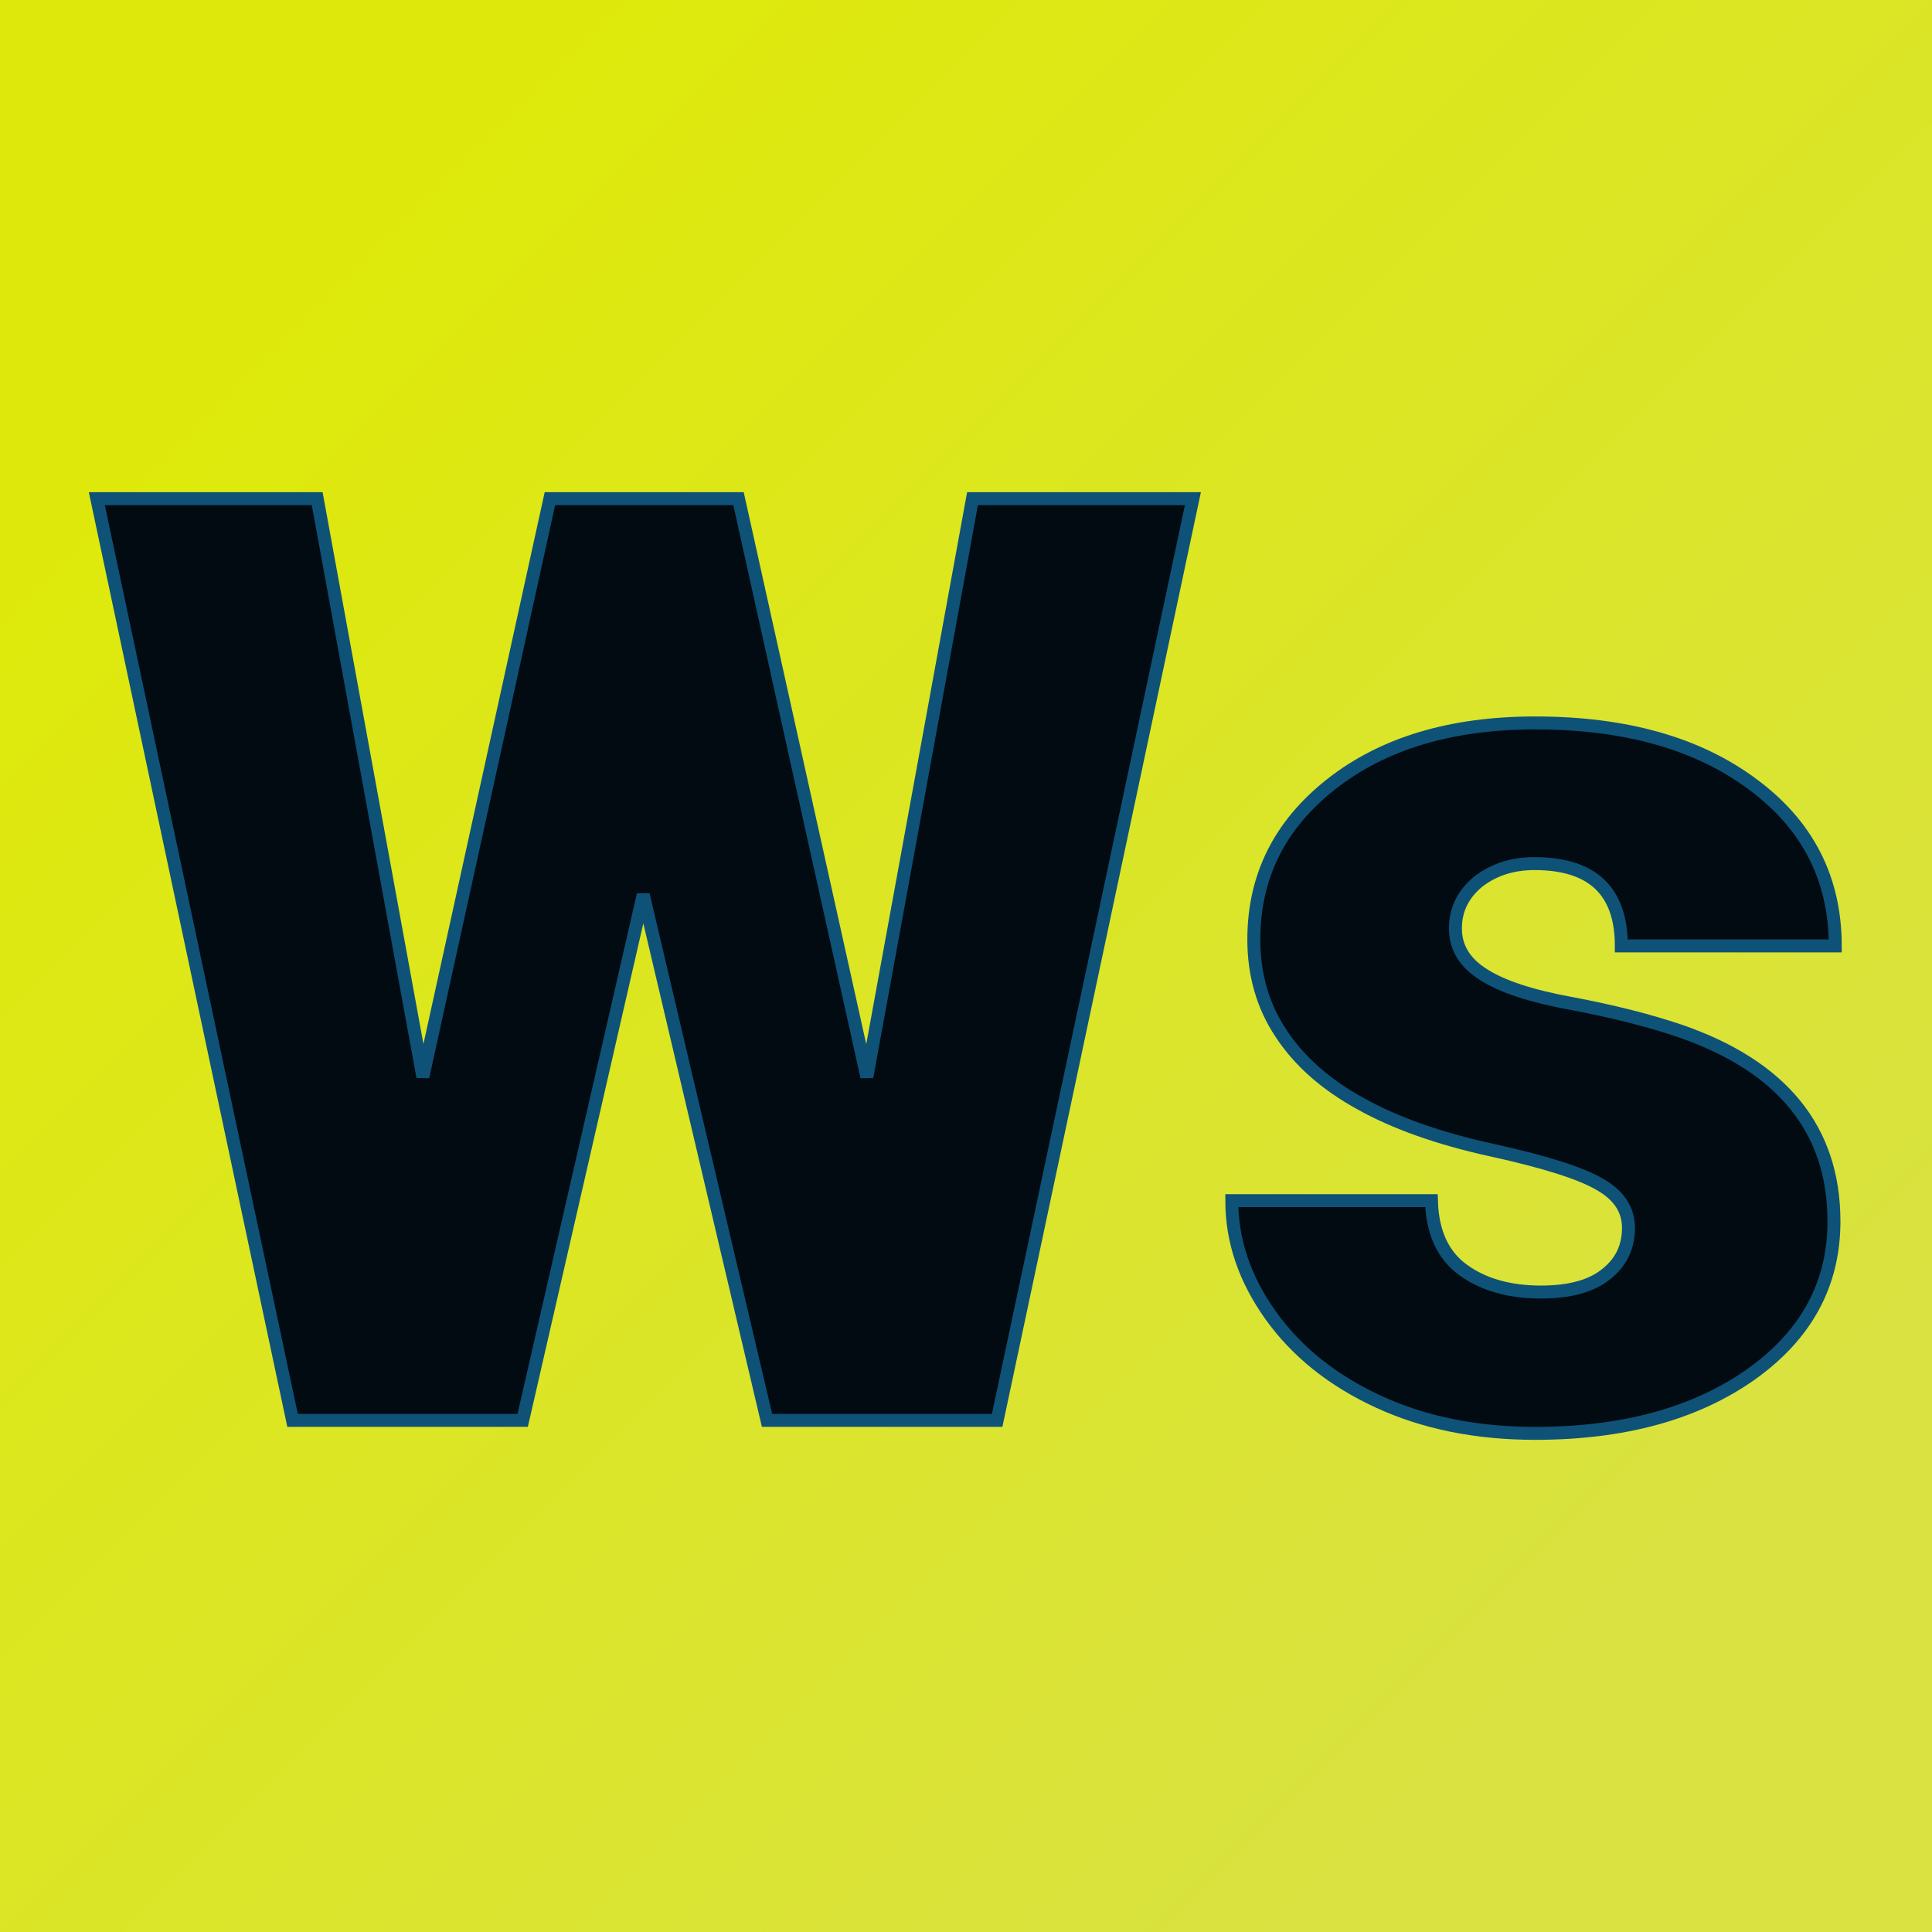
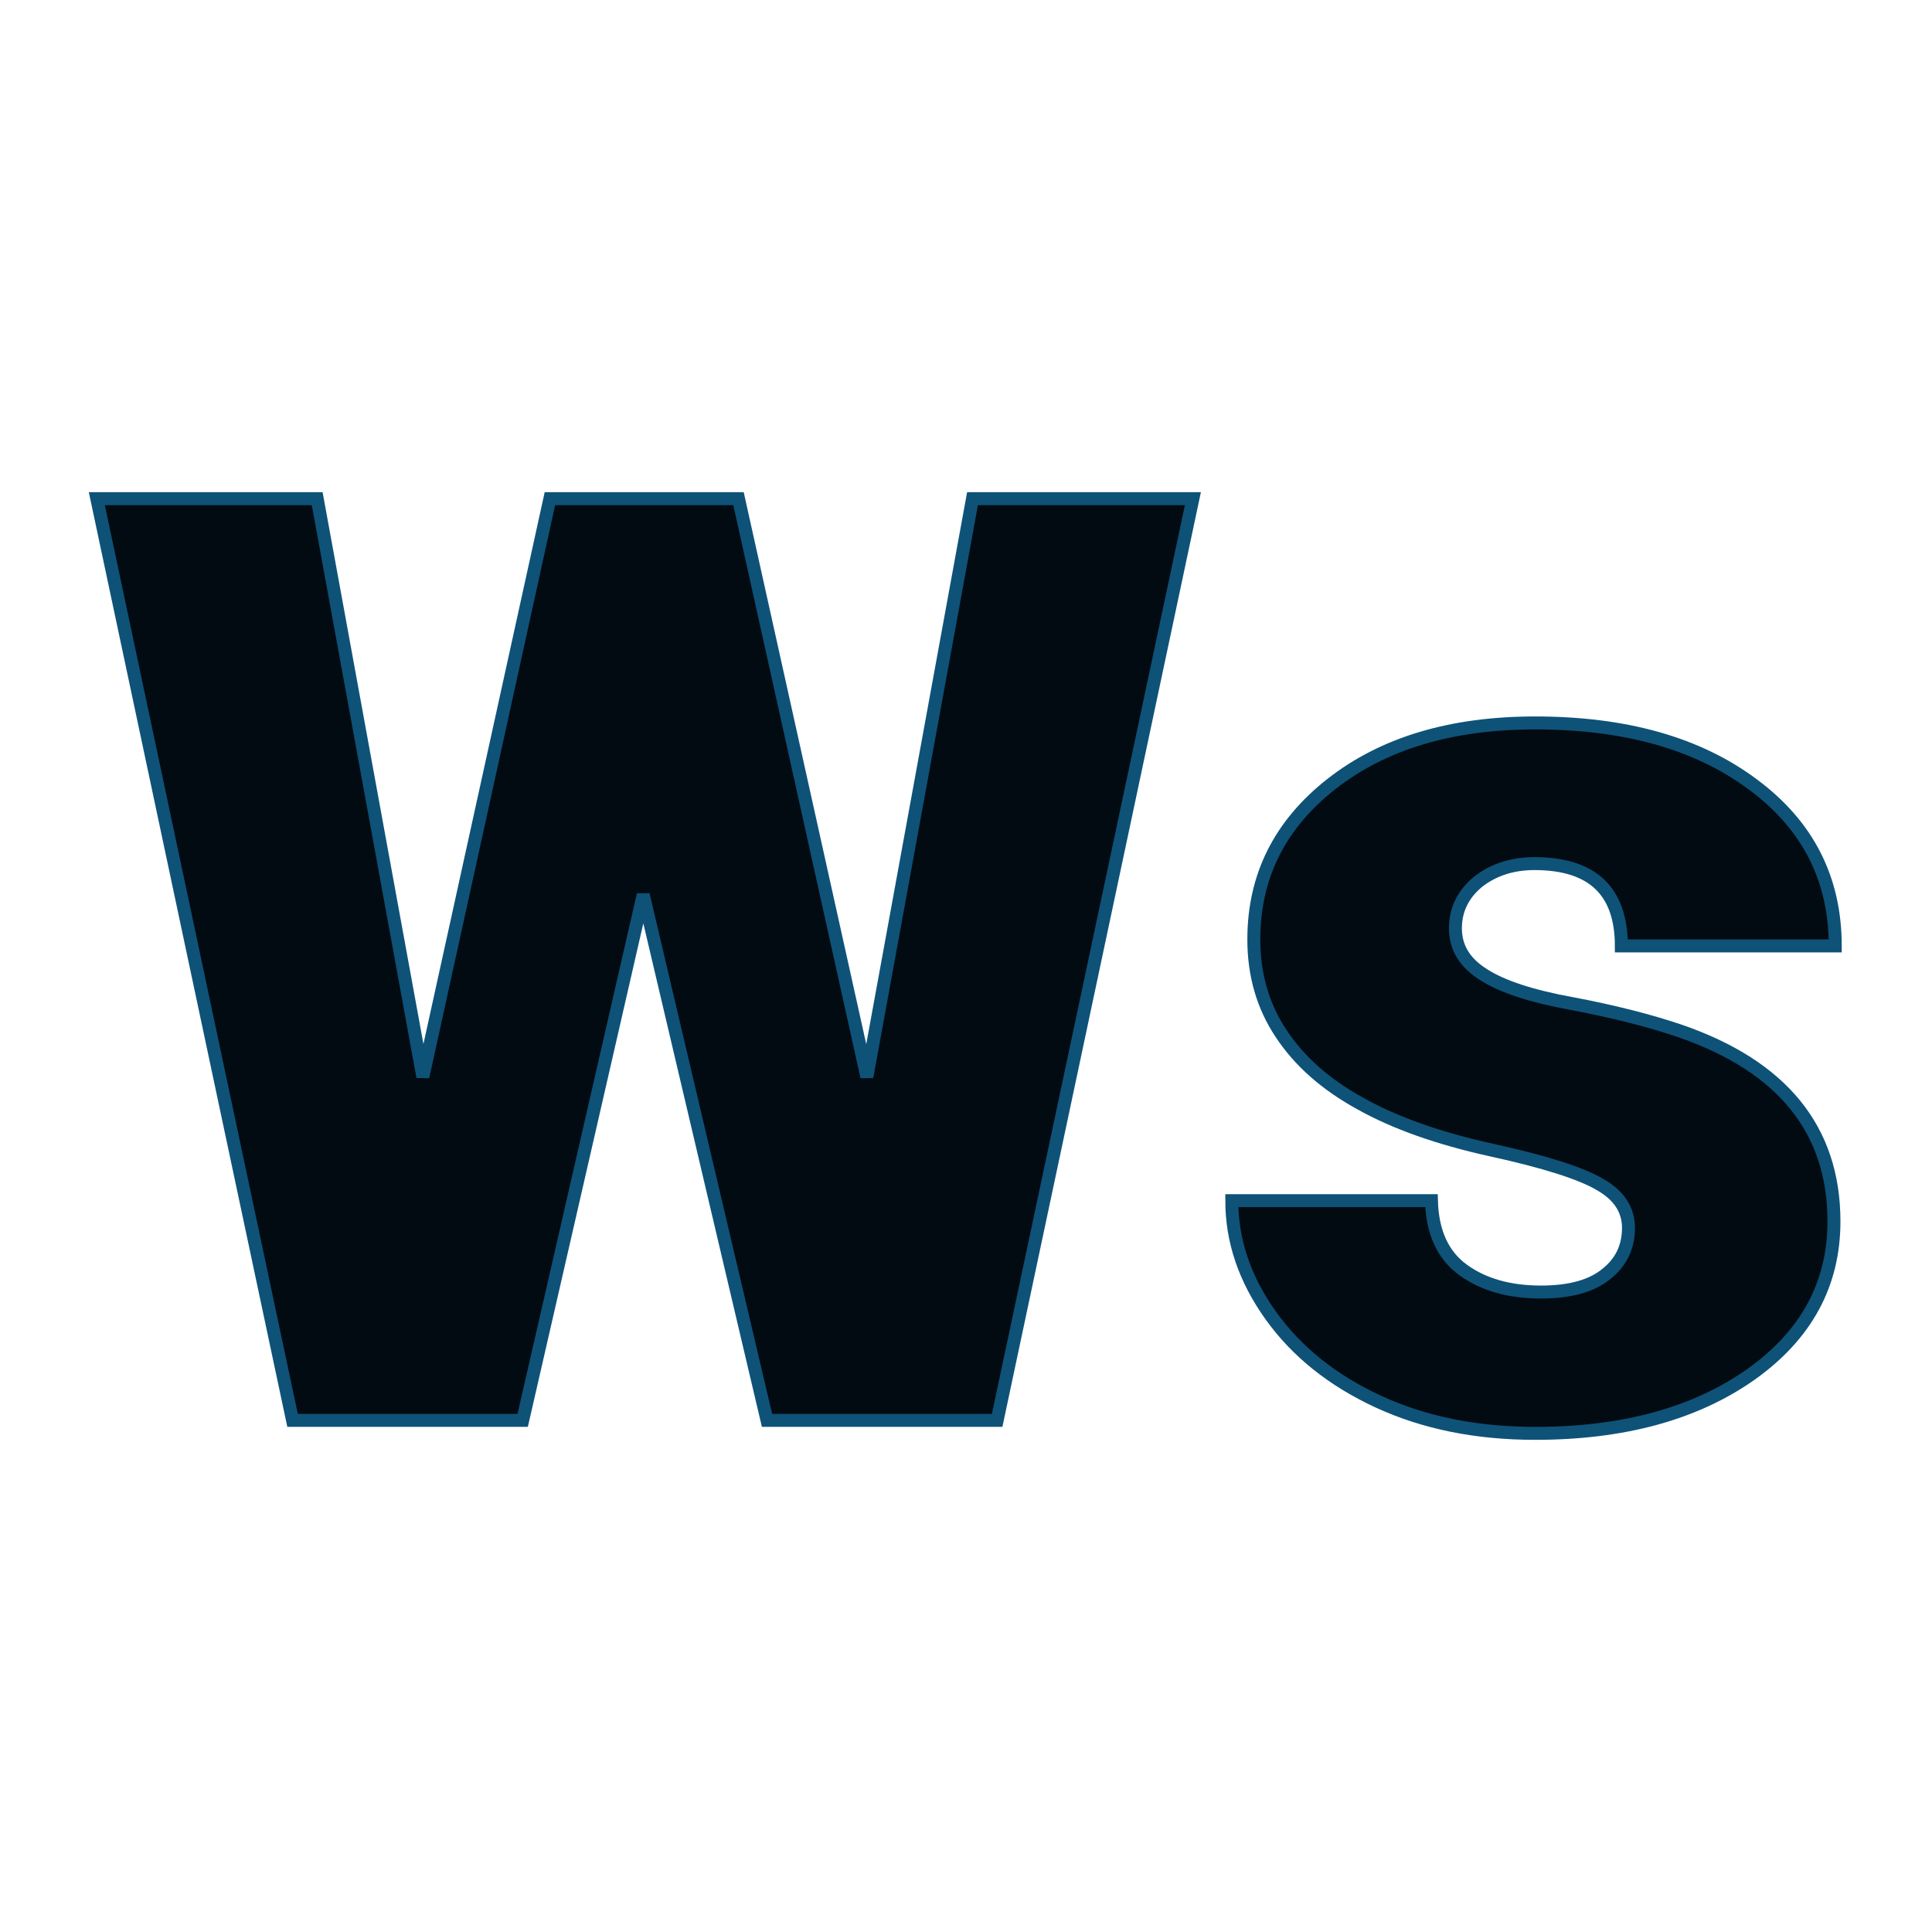
<svg xmlns="http://www.w3.org/2000/svg" version="1.1" viewBox="0 0 200 200">
-   <rect width="200" height="200" fill="url('#gradient')" />
  <defs>
    <linearGradient id="gradient" gradientTransform="rotate(45 0.5 0.5)">
      <stop offset="0%" stop-color="#dee90b" />
      <stop offset="100%" stop-color="#d9e241" />
    </linearGradient>
  </defs>
  <g>
    <g fill="#030b12" transform="matrix(6.71,0,0,6.71,8.613,147.038)" stroke="#0e5278" stroke-width="0.2">
      <path d="M10.11-14.22L12.09-5.30L13.72-14.22L17.12-14.22L14.10 0L10.55 0L8.64-8.11L6.78 0L3.23 0L0.21-14.22L3.61-14.22L5.24-5.30L7.20-14.22L10.11-14.22ZM23.84-2.97L23.84-2.97Q23.84-3.39 23.40-3.64Q22.96-3.90 21.73-4.17Q20.50-4.44 19.70-4.89Q18.90-5.33 18.48-5.97Q18.06-6.60 18.06-7.42L18.06-7.42Q18.06-8.88 19.26-9.82Q20.46-10.76 22.40-10.76L22.40-10.76Q24.49-10.76 25.76-9.81Q27.03-8.87 27.03-7.32L27.03-7.32L23.73-7.32Q23.73-8.59 22.39-8.59L22.39-8.59Q21.88-8.59 21.52-8.31Q21.17-8.02 21.17-7.59L21.17-7.59Q21.17-7.15 21.60-6.88Q22.03-6.60 22.97-6.43Q23.92-6.25 24.63-6.01L24.63-6.01Q27.01-5.19 27.01-3.07L27.01-3.07Q27.01-1.62 25.73-0.71Q24.44 0.20 22.40 0.20L22.40 0.20Q21.04 0.20 19.98-0.29Q18.92-0.78 18.32-1.62Q17.72-2.46 17.72-3.39L17.72-3.39L20.80-3.39Q20.82-2.66 21.29-2.32Q21.76-1.98 22.49-1.98L22.49-1.98Q23.16-1.98 23.50-2.26Q23.84-2.53 23.84-2.97Z" />
    </g>
  </g>
</svg>